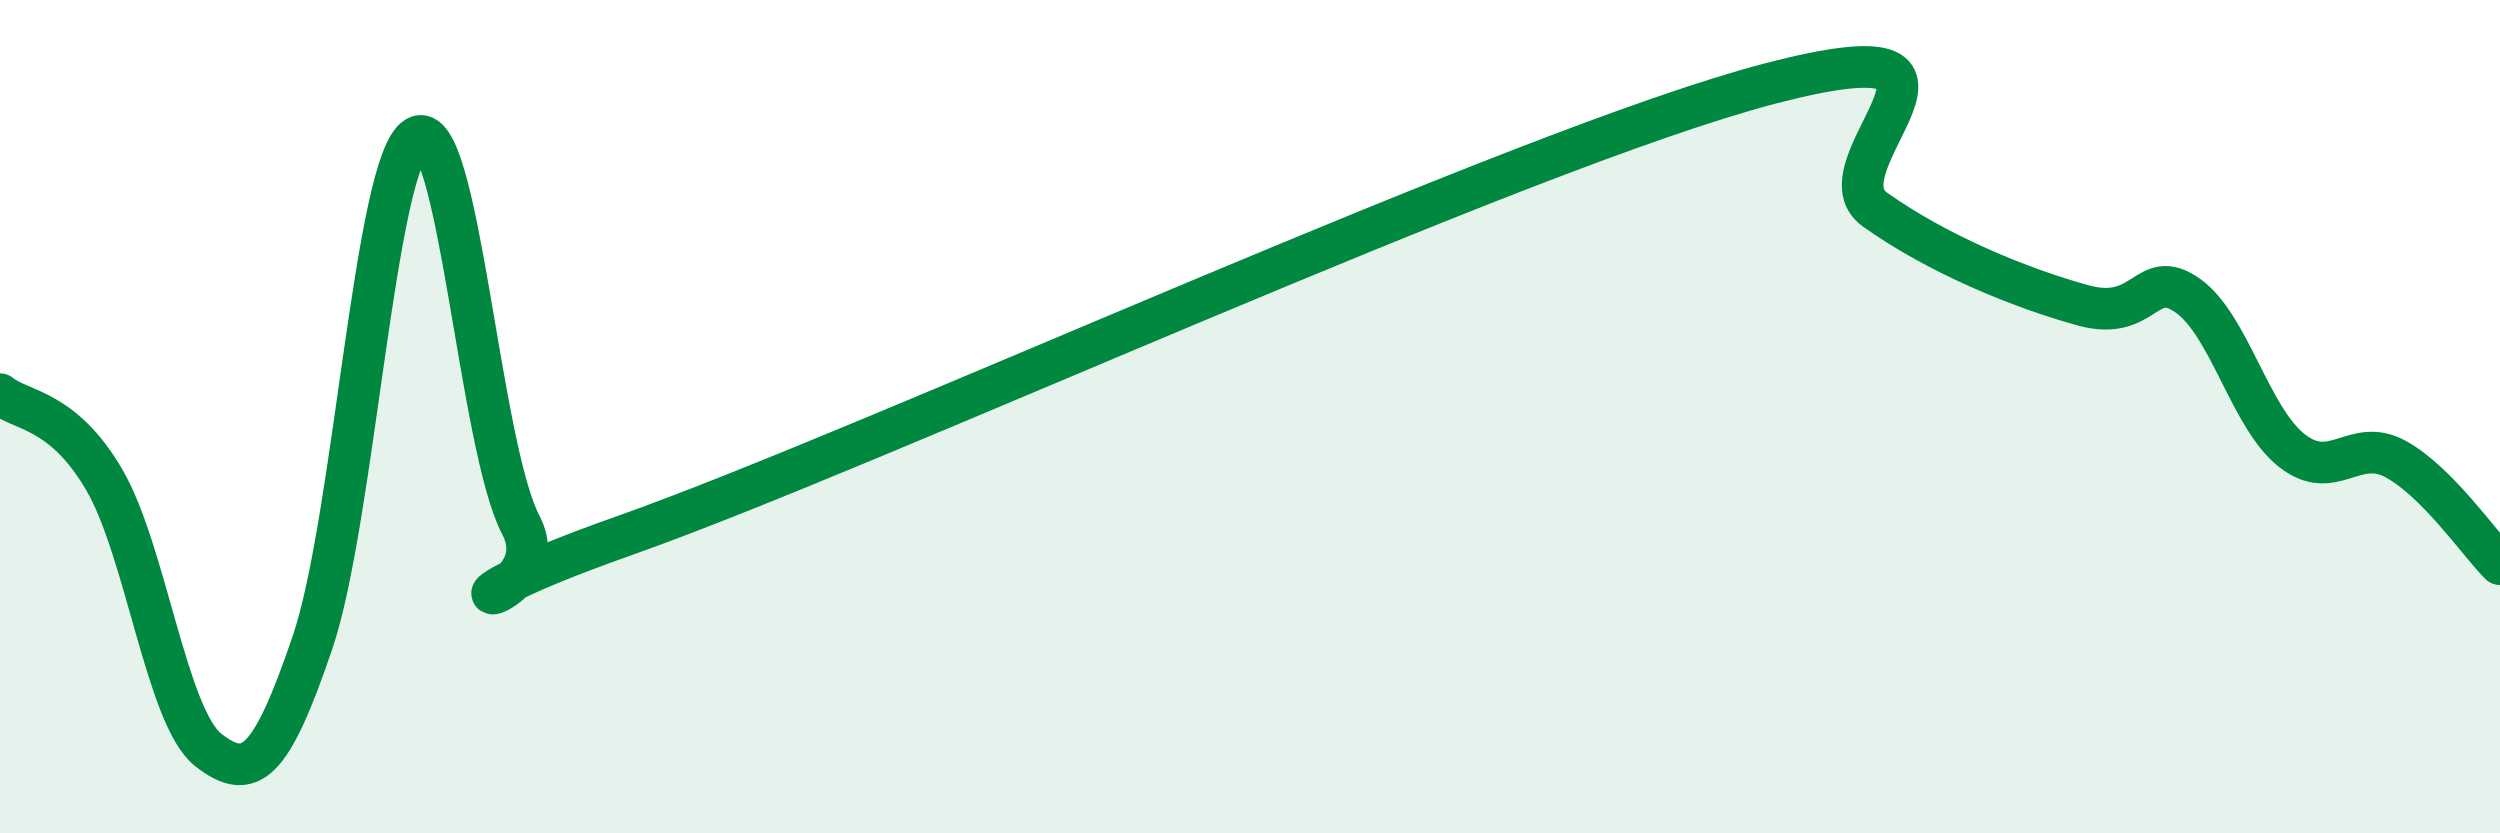
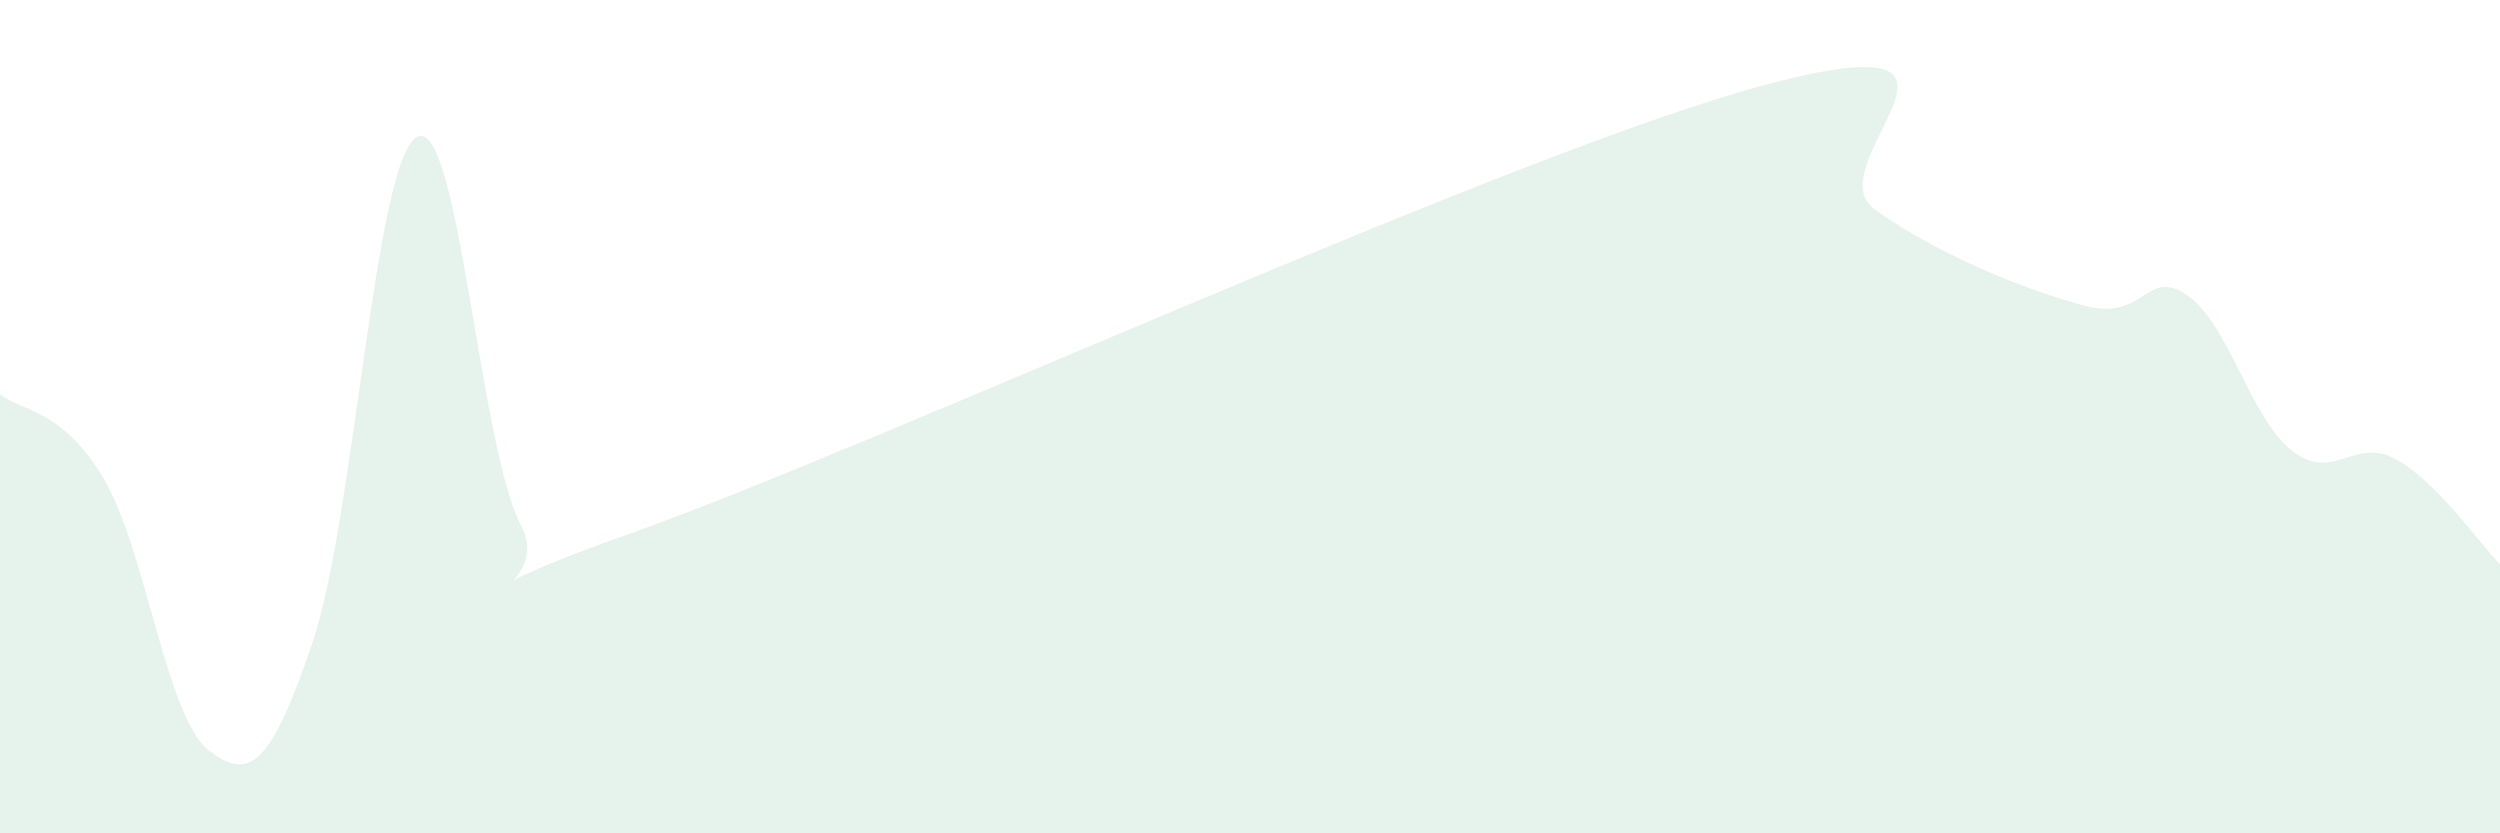
<svg xmlns="http://www.w3.org/2000/svg" width="60" height="20" viewBox="0 0 60 20">
  <path d="M 0,9.46 C 0.5,9.87 1.5,9.8 2.5,11.51 C 3.5,13.22 4,17.22 5,18 C 6,18.78 6.5,18.36 7.5,15.42 C 8.5,12.48 9,3.85 10,3.29 C 11,2.73 11.5,10.69 12.5,12.6 C 13.5,14.51 9,14.97 15,12.85 C 21,10.73 36.5,3.56 42.5,2 C 48.5,0.44 43.5,3.96 45,5.03 C 46.5,6.1 48.5,6.92 50,7.33 C 51.5,7.74 51.5,6.39 52.5,7.09 C 53.5,7.79 54,10.02 55,10.81 C 56,11.6 56.5,10.47 57.5,11.02 C 58.5,11.57 59.5,13.04 60,13.54L60 20L0 20Z" fill="#008740" opacity="0.1" stroke-linecap="round" stroke-linejoin="round" />
-   <path d="M 0,9.46 C 0.5,9.87 1.5,9.8 2.5,11.51 C 3.5,13.22 4,17.22 5,18 C 6,18.78 6.5,18.36 7.5,15.42 C 8.5,12.48 9,3.85 10,3.29 C 11,2.73 11.5,10.69 12.5,12.6 C 13.5,14.51 9,14.97 15,12.85 C 21,10.73 36.5,3.56 42.5,2 C 48.5,0.44 43.5,3.96 45,5.03 C 46.5,6.1 48.5,6.92 50,7.33 C 51.5,7.74 51.5,6.39 52.5,7.09 C 53.5,7.79 54,10.02 55,10.81 C 56,11.6 56.5,10.47 57.5,11.02 C 58.5,11.57 59.5,13.04 60,13.54" stroke="#008740" stroke-width="1" fill="none" stroke-linecap="round" stroke-linejoin="round" />
</svg>